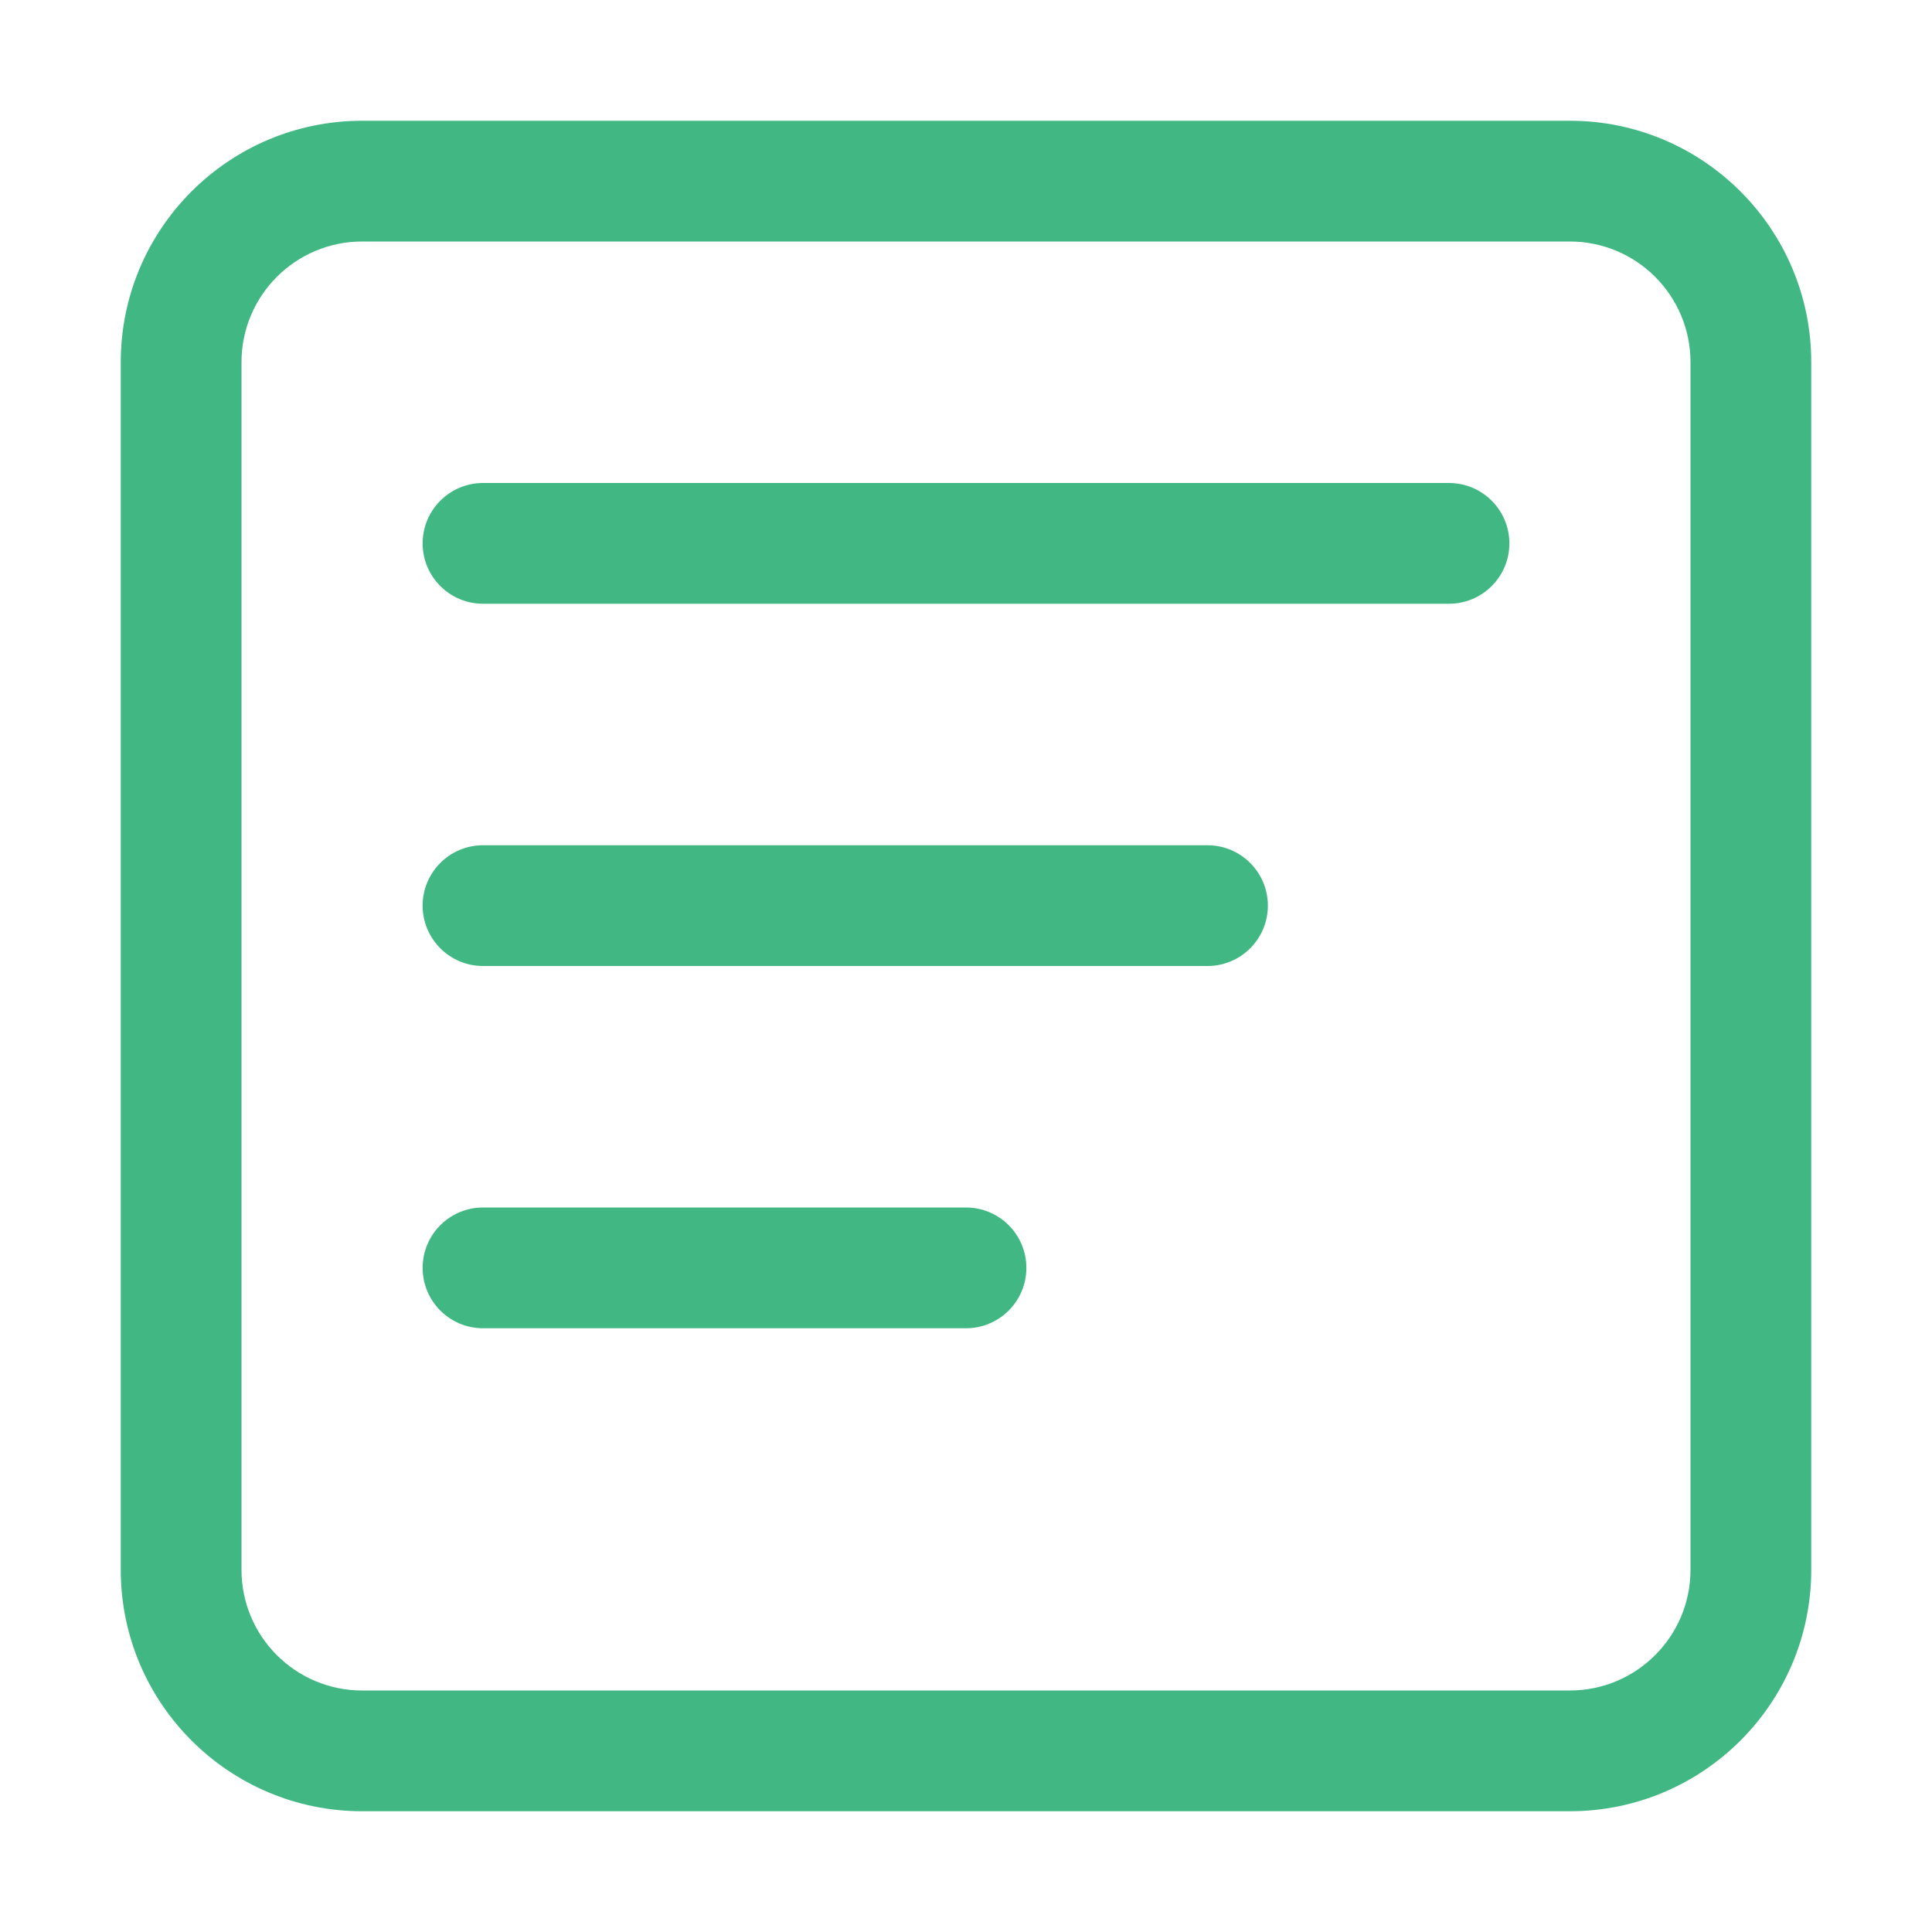
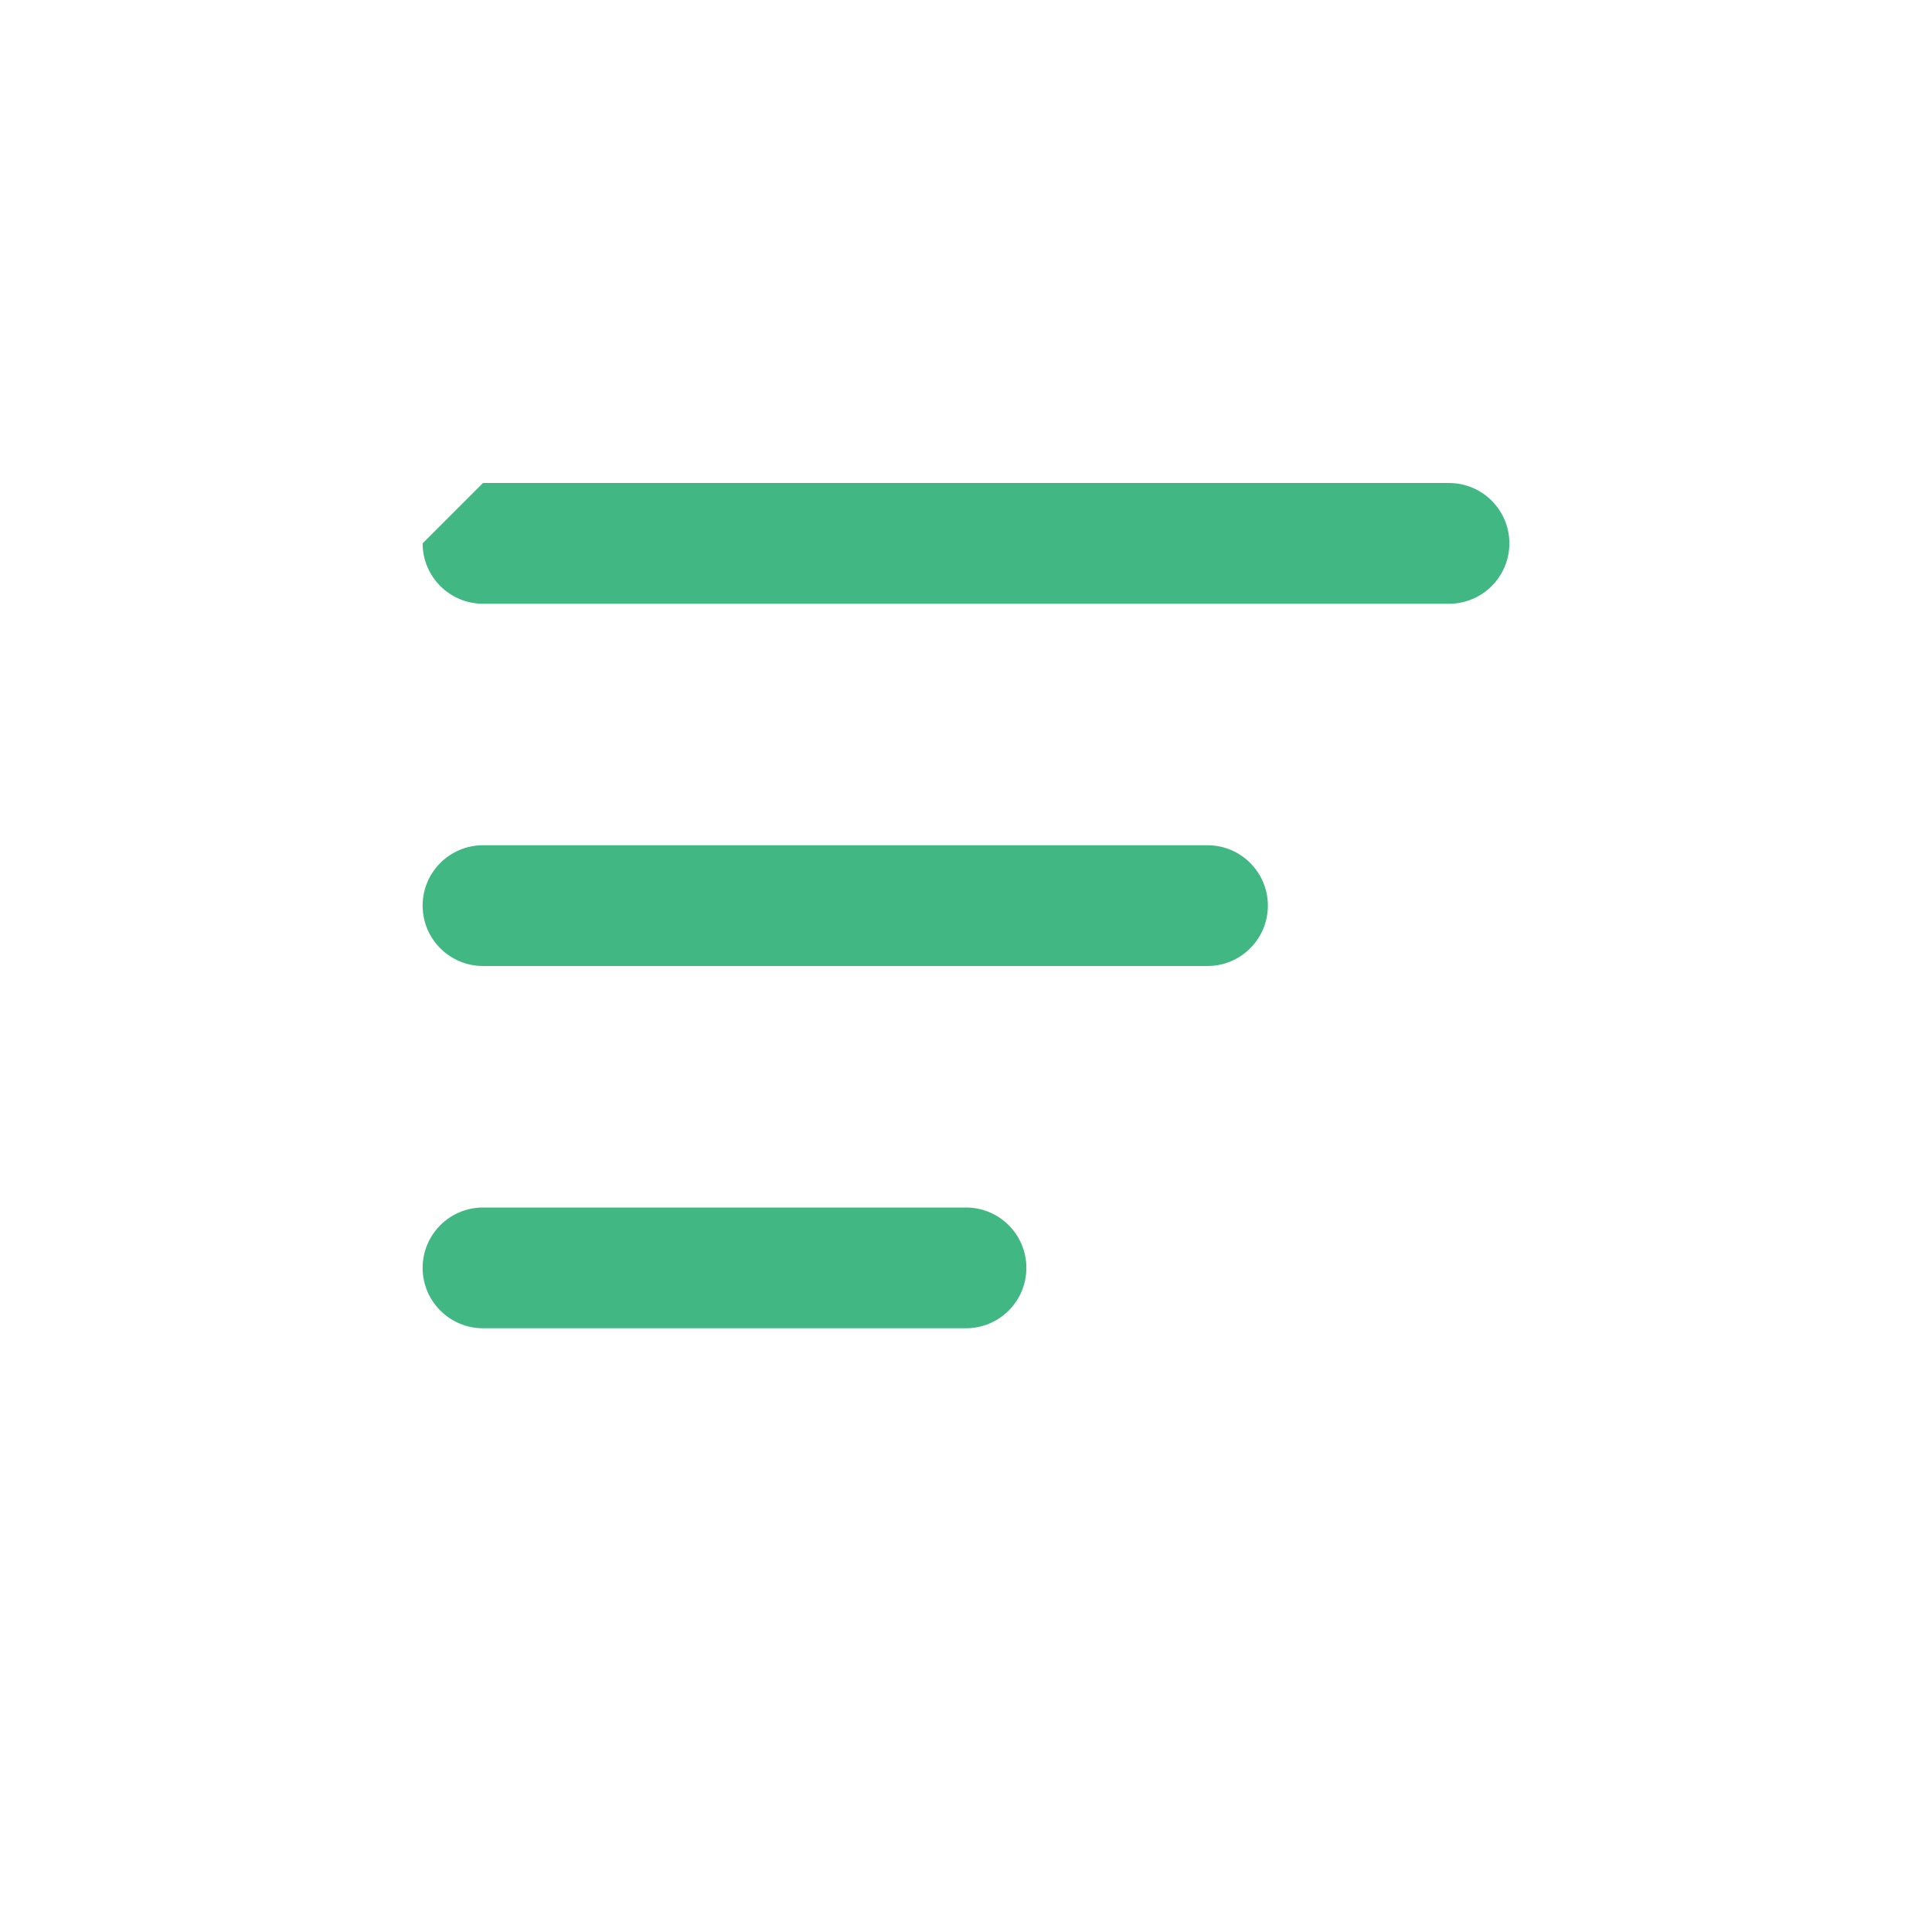
<svg xmlns="http://www.w3.org/2000/svg" width="32px" height="32px" viewBox="0 0 32 32" version="1.1">
  <title>AI Library</title>
  <g stroke="none" stroke-width="1" fill="none" fill-rule="evenodd">
-     <path d="M6,4 C4.895,4 4,4.895 4,6 L4,26 C4,27.105 4.895,28 6,28 L26,28 C27.105,28 28,27.105 28,26 L28,6 C28,4.895 27.105,4 26,4 L6,4 Z M6,2 L26,2 C28.209,2 30,3.791 30,6 L30,26 C30,28.209 28.209,30 26,30 L6,30 C3.791,30 2,28.209 2,26 L2,6 C2,3.791 3.791,2 6,2 Z" fill="#41B883" fill-rule="nonzero" />
-     <path d="M8,8 L24,8 C24.552,8 25,8.448 25,9 C25,9.552 24.552,10 24,10 L8,10 C7.448,10 7,9.552 7,9 C7,8.448 7.448,8 8,8 Z" fill="#41B883" />
+     <path d="M8,8 L24,8 C24.552,8 25,8.448 25,9 C25,9.552 24.552,10 24,10 L8,10 C7.448,10 7,9.552 7,9 Z" fill="#41B883" />
    <path d="M8,14 L20,14 C20.552,14 21,14.448 21,15 C21,15.552 20.552,16 20,16 L8,16 C7.448,16 7,15.552 7,15 C7,14.448 7.448,14 8,14 Z" fill="#41B883" />
    <path d="M8,20 L16,20 C16.552,20 17,20.448 17,21 C17,21.552 16.552,22 16,22 L8,22 C7.448,22 7,21.552 7,21 C7,20.448 7.448,20 8,20 Z" fill="#41B883" />
  </g>
</svg>